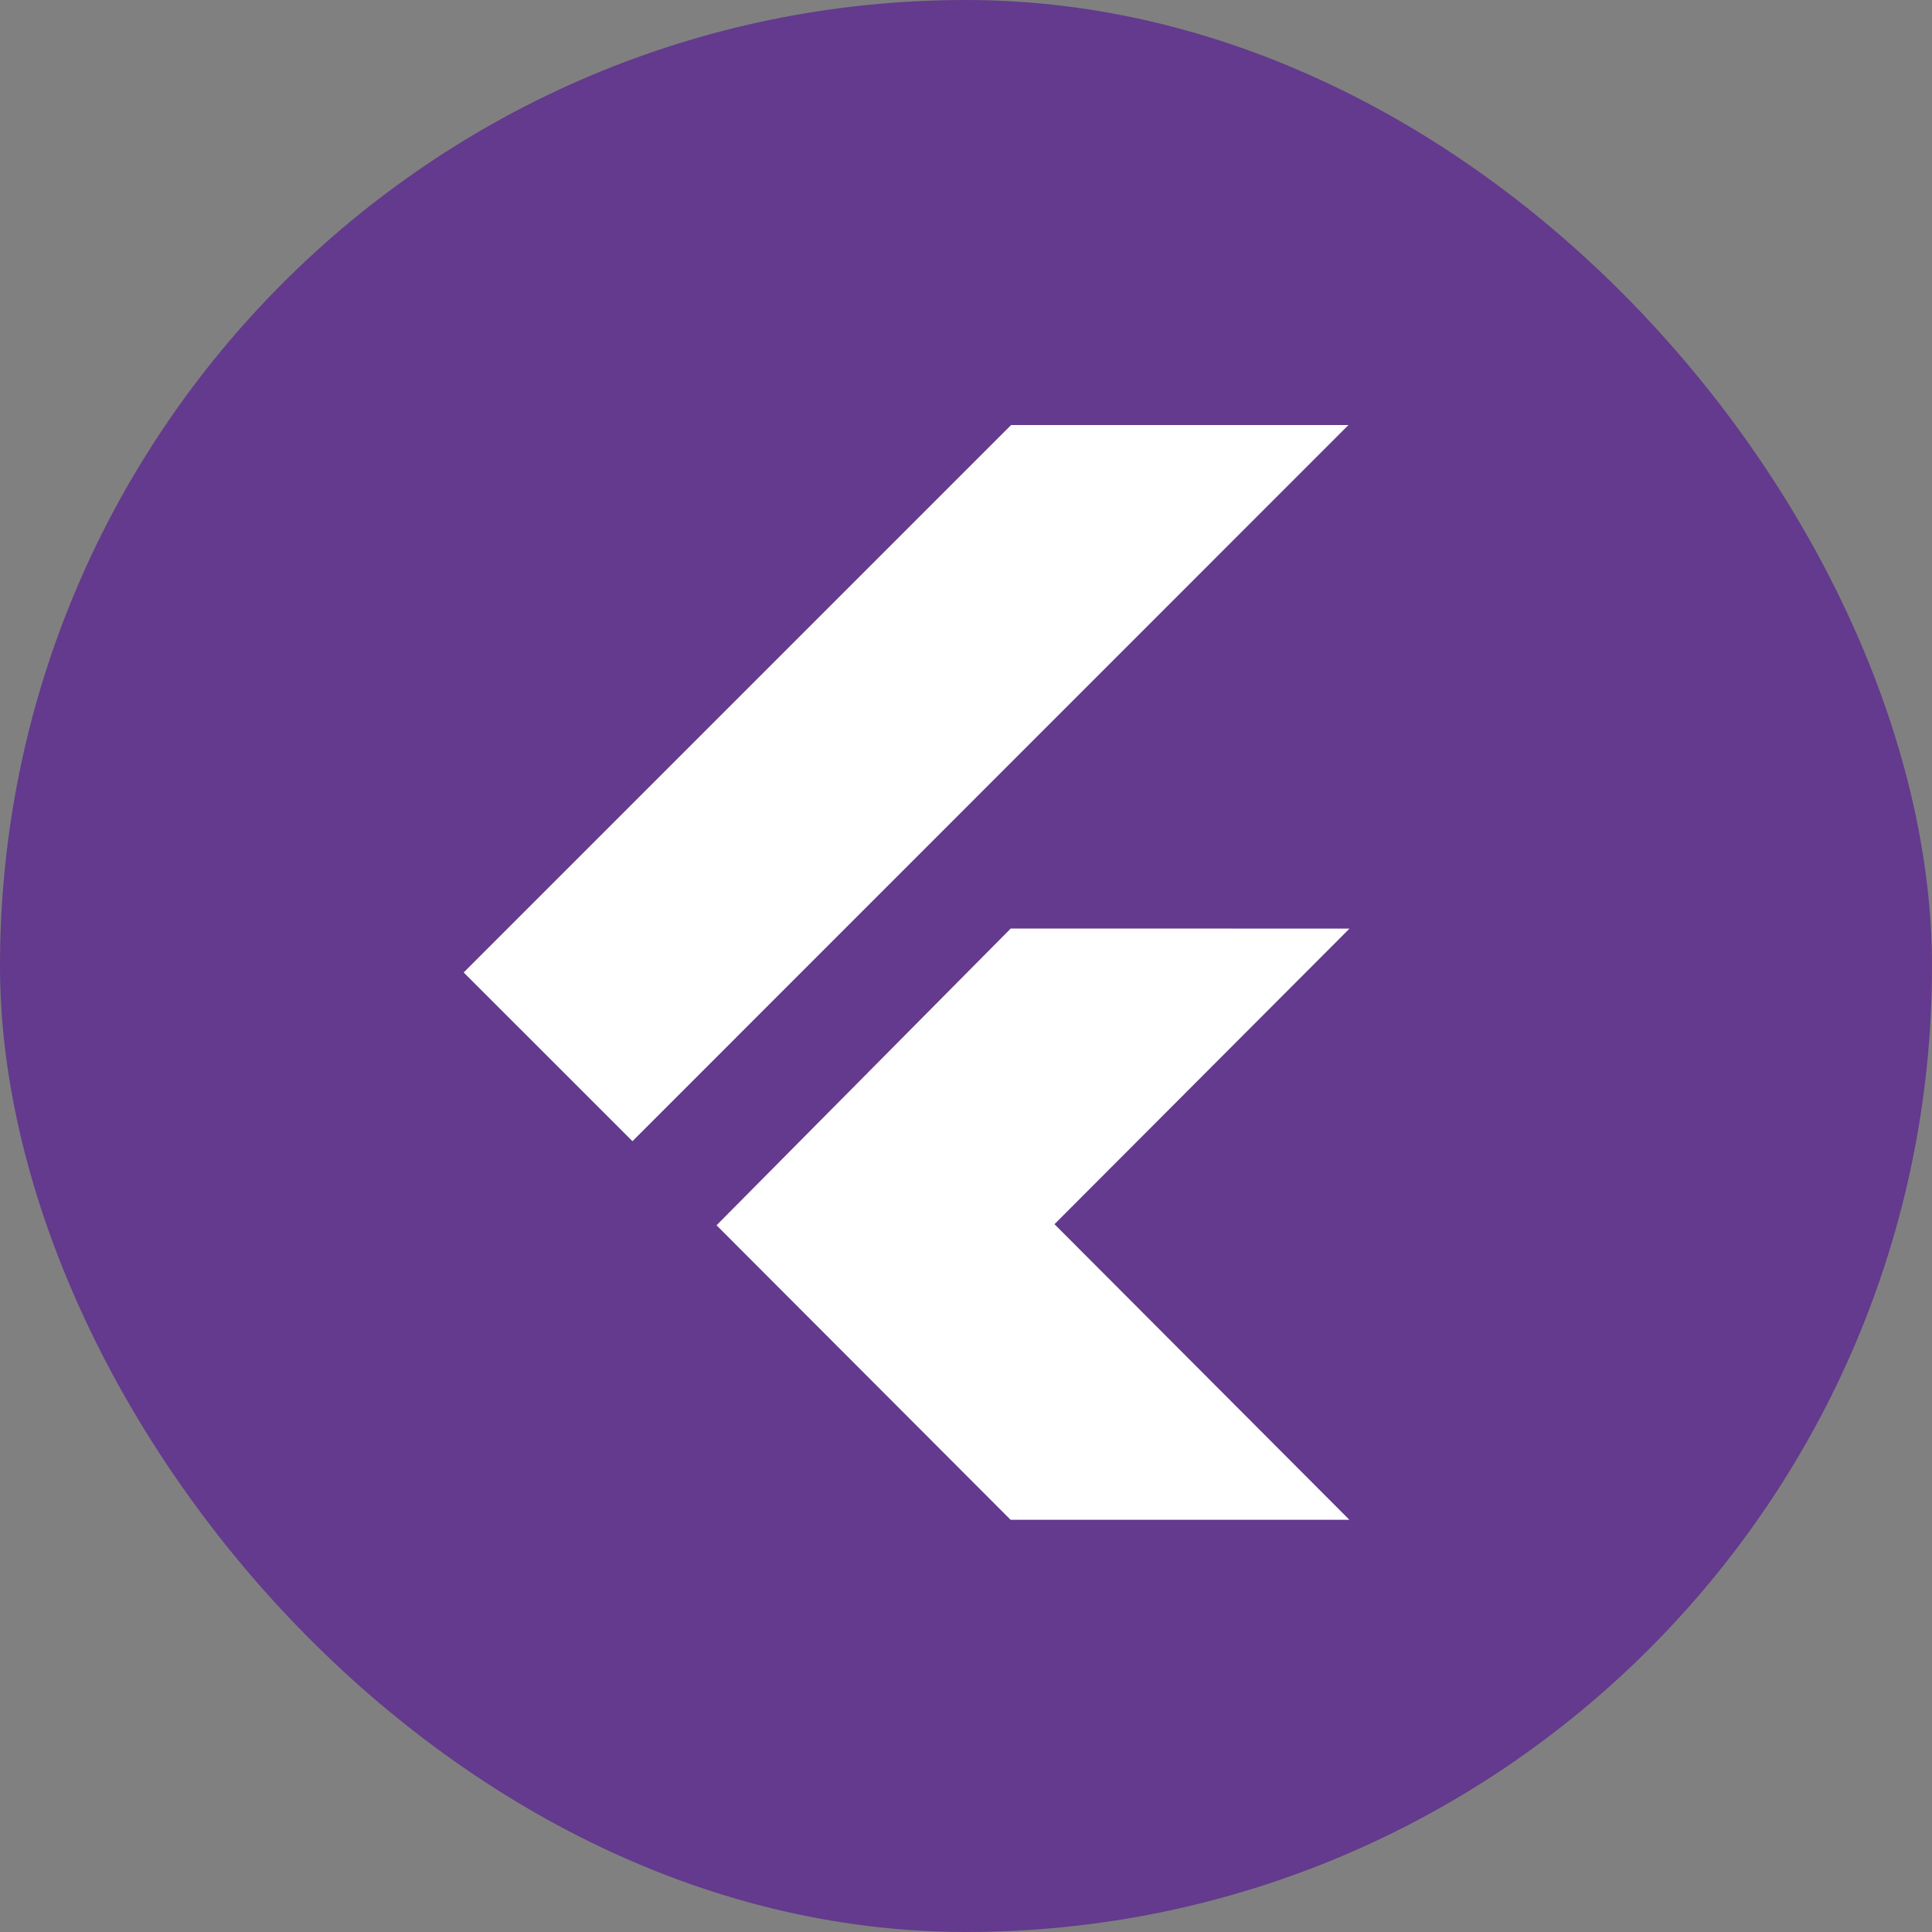
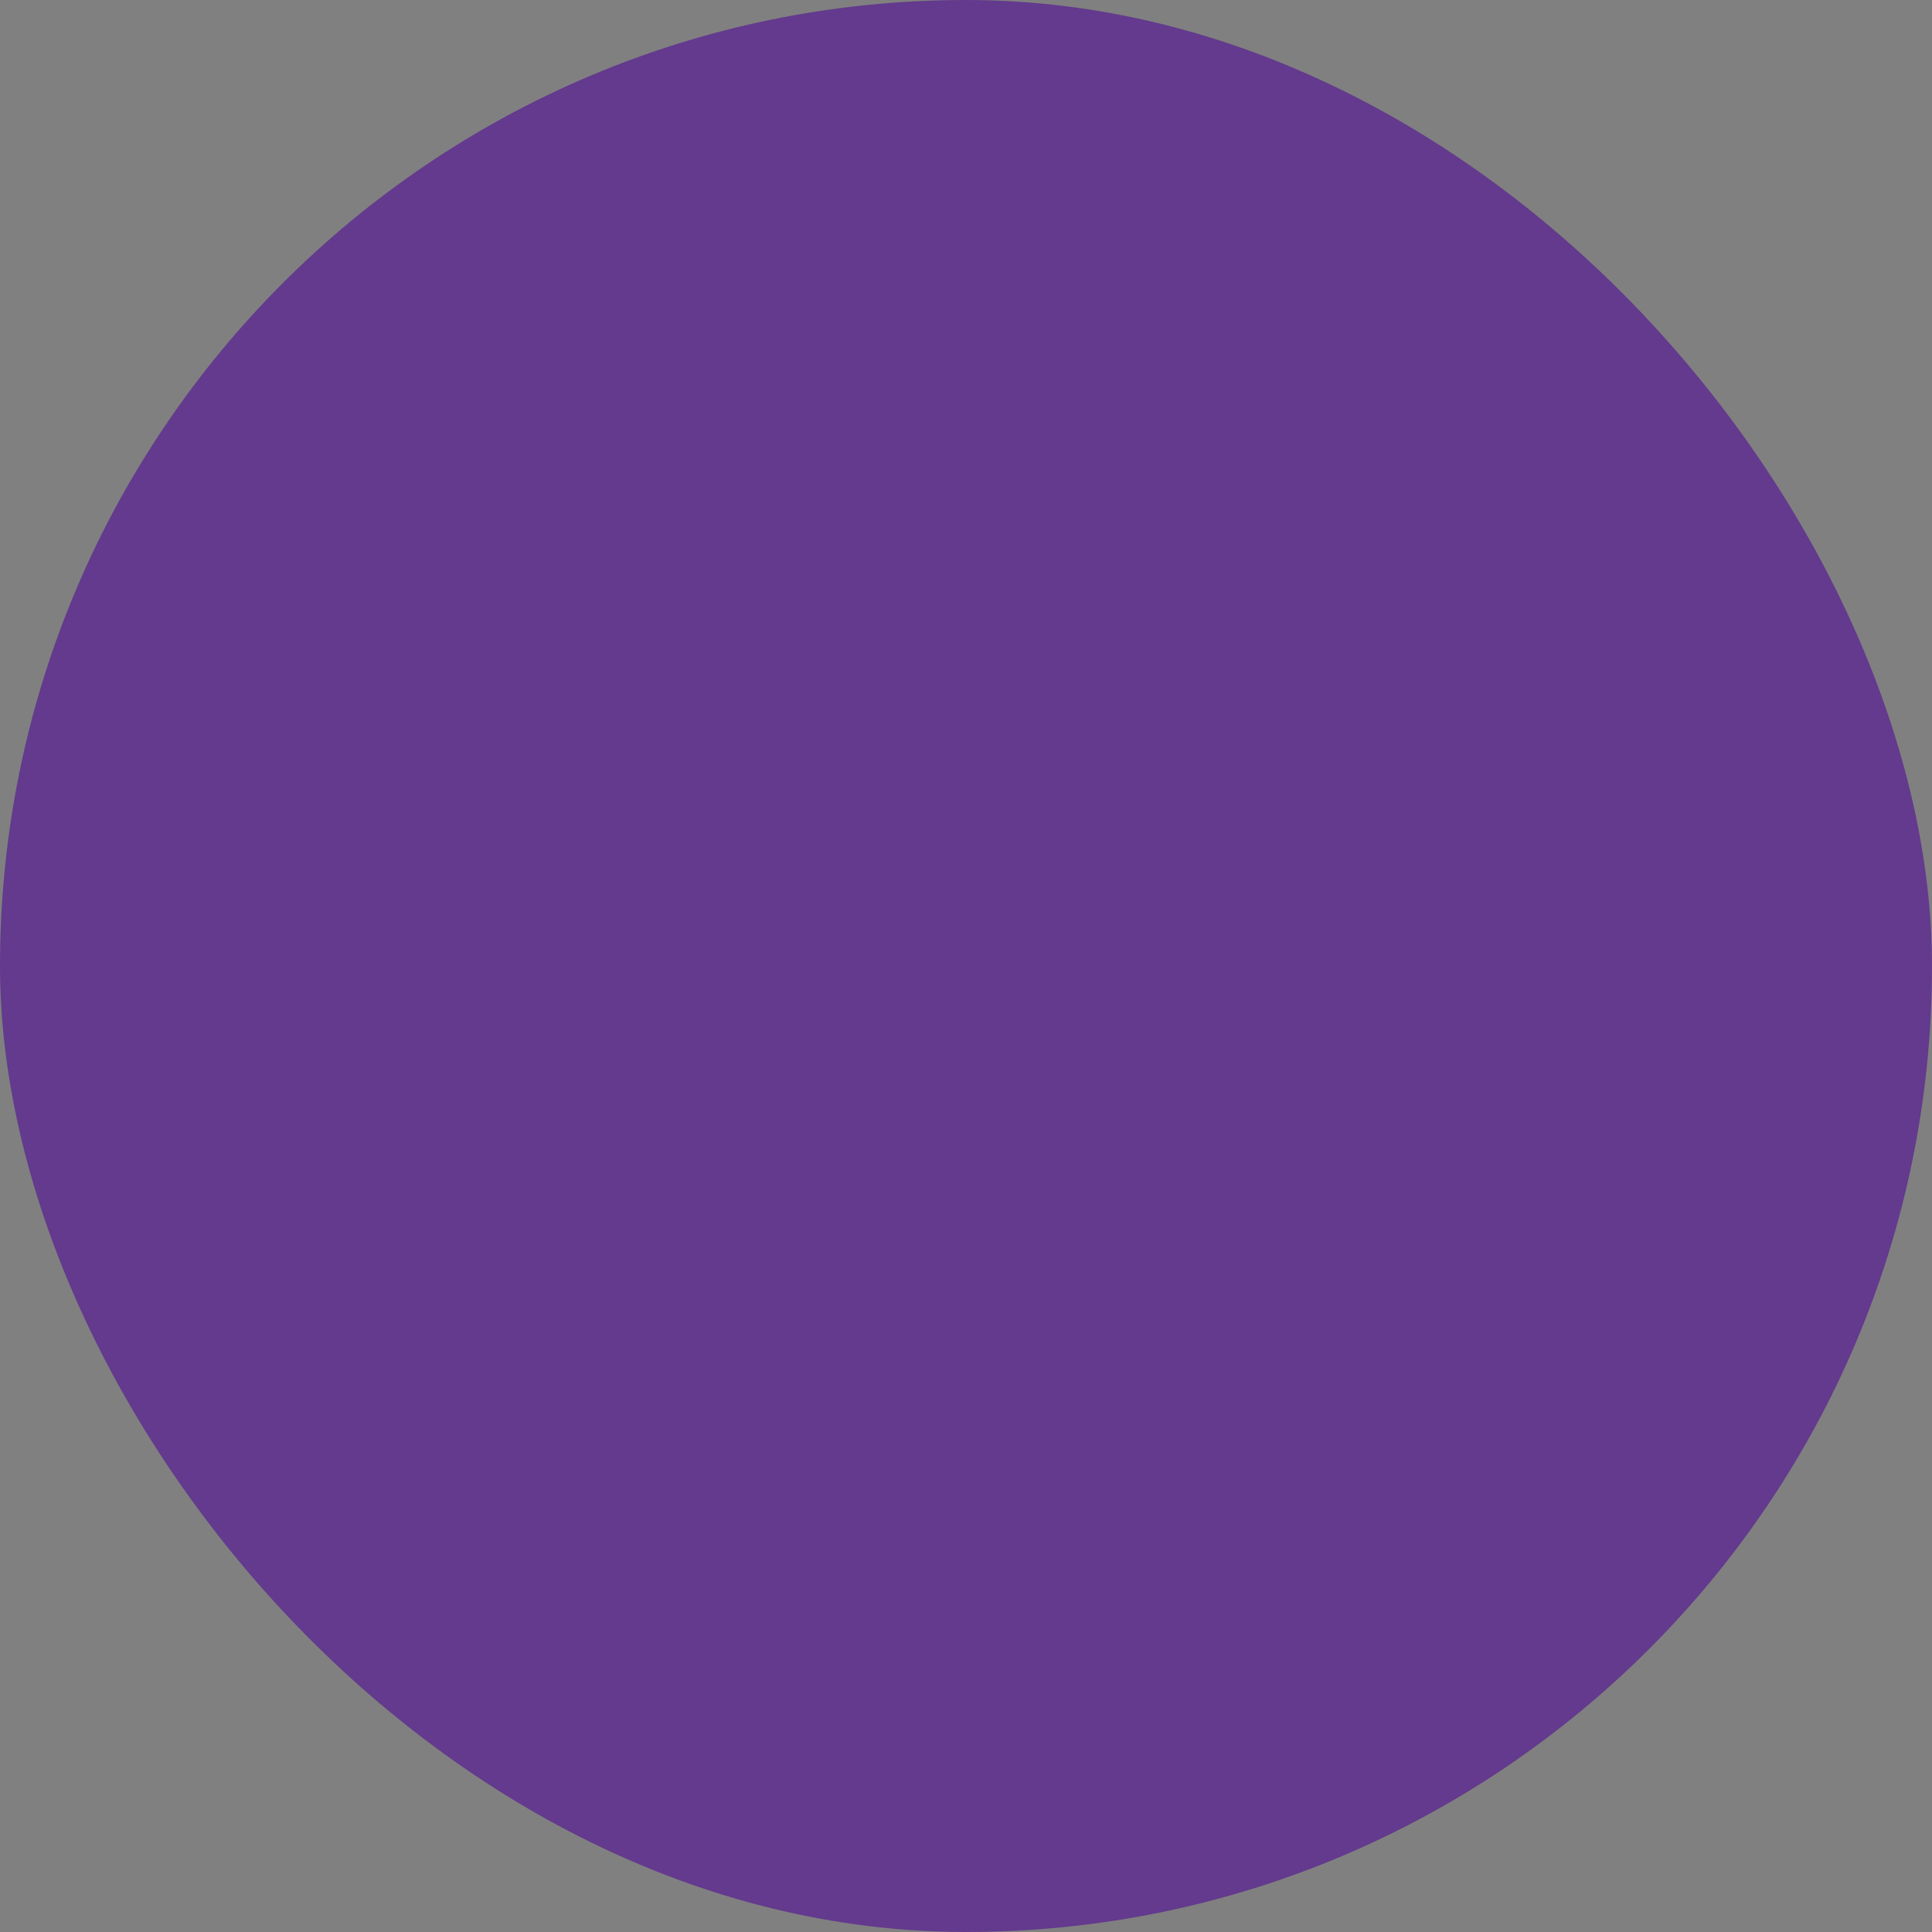
<svg xmlns="http://www.w3.org/2000/svg" width="50" height="50" viewBox="0 0 50 50" fill="none">
  <rect x="0" y="0" width="50" height="50" fill="#808080" stroke="none" />
  <rect width="50" height="50" rx="25" fill="#633A8D" />
  <g clip-path="url(#clip0_890_870)">
-     <path d="M26.167 11L12 25.167L16.368 29.534L34.898 11H26.167ZM26.158 24.03L18.544 31.71L26.154 39.332H34.922L27.29 31.682L34.925 24.032L26.158 24.03Z" fill="white" />
-   </g>
+     </g>
  <defs>
    <clipPath id="clip0_890_870">
-       <rect width="34" height="34" fill="white" transform="translate(8 8)" />
-     </clipPath>
+       </clipPath>
  </defs>
</svg>